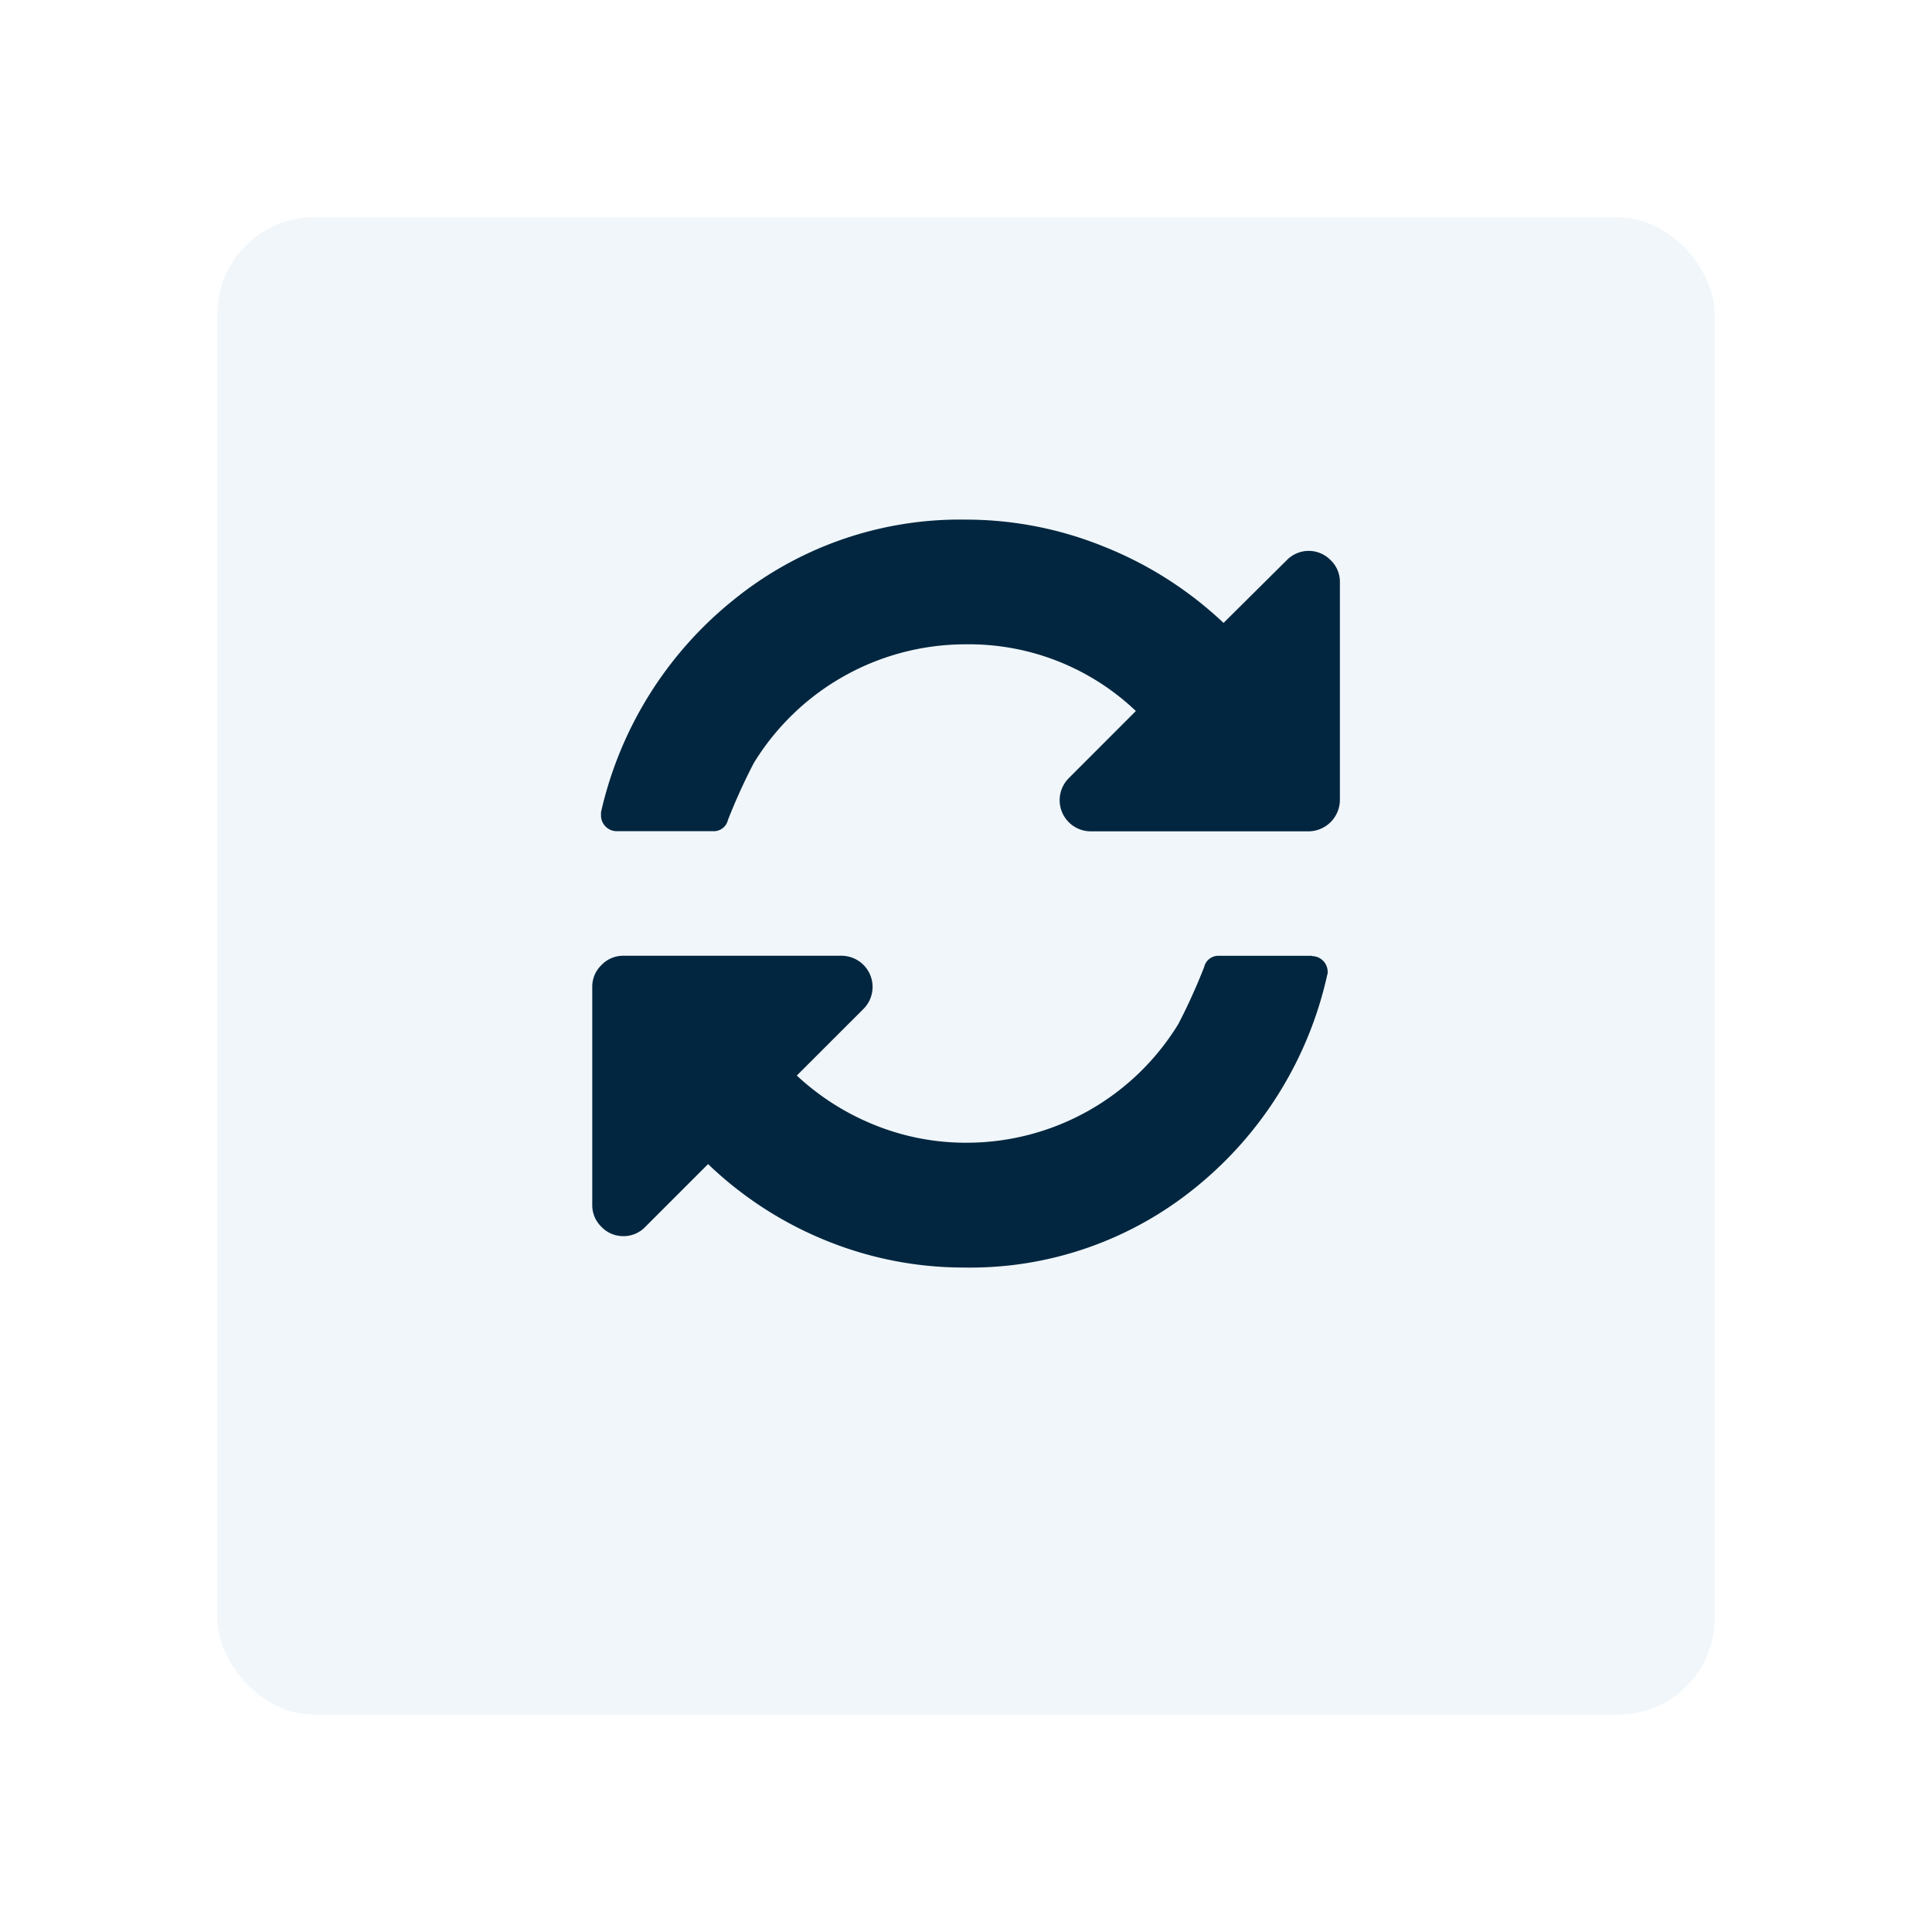
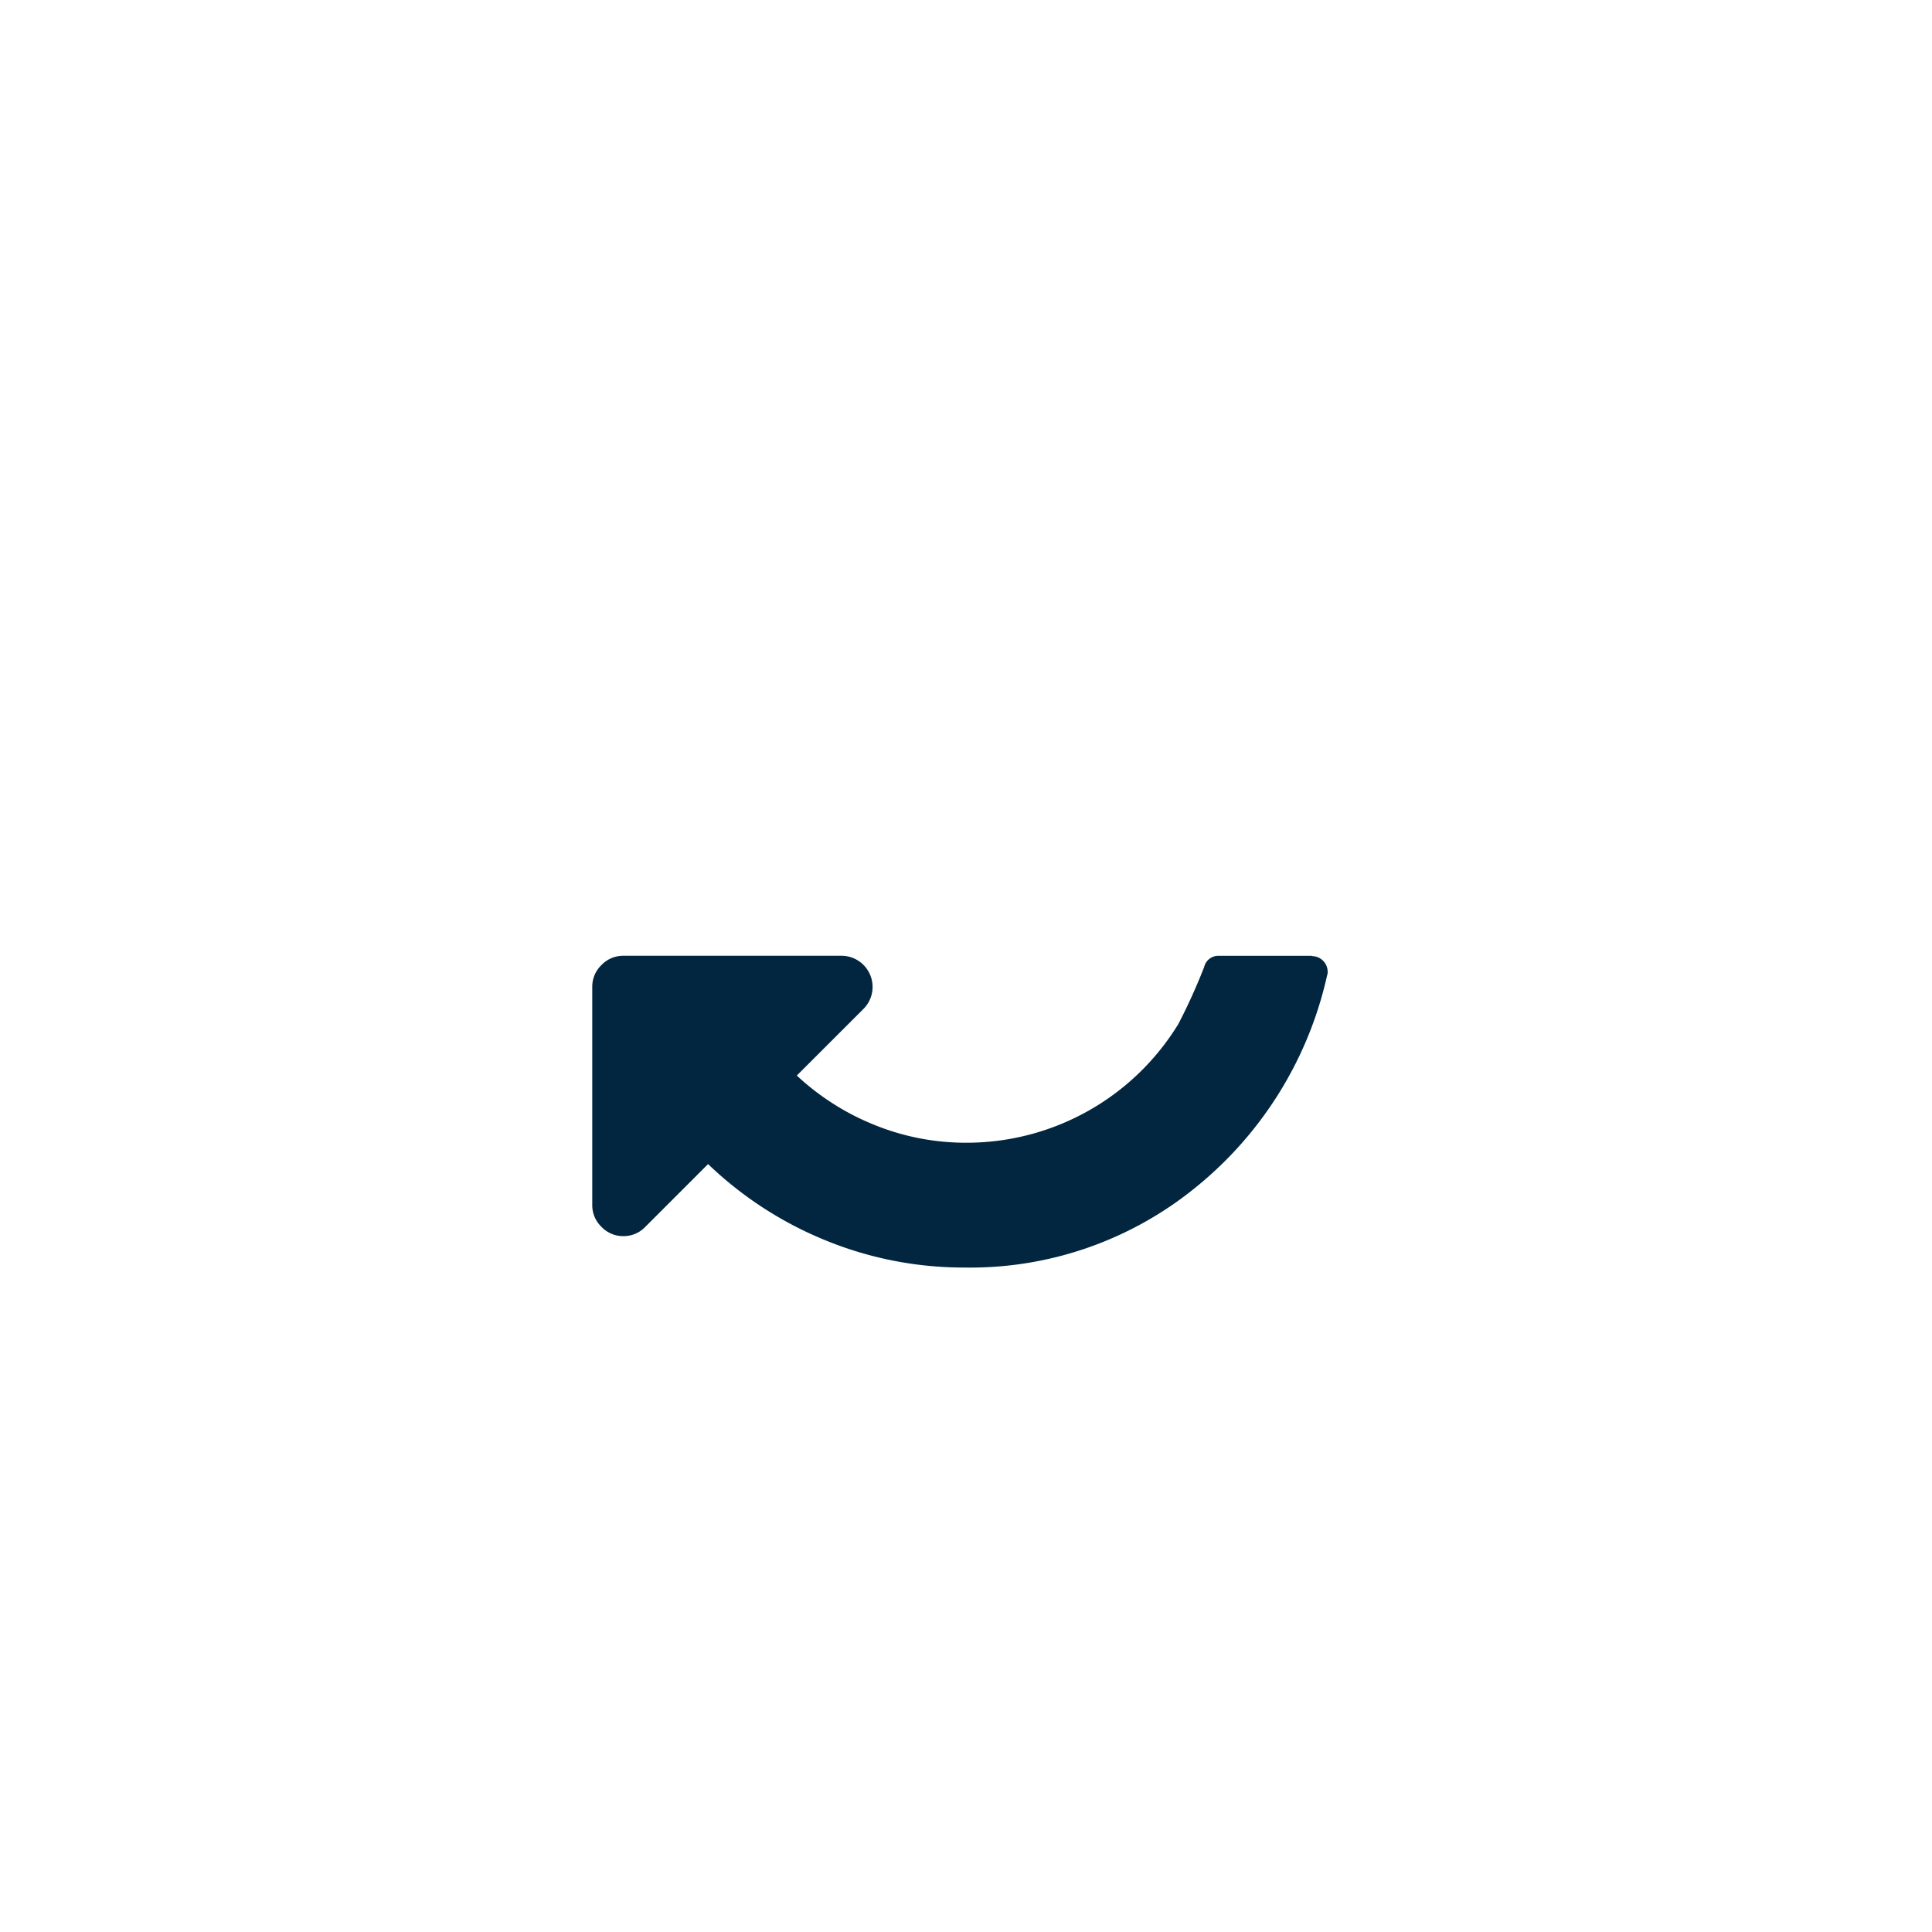
<svg xmlns="http://www.w3.org/2000/svg" width="40" height="40" viewBox="0 0 40 40">
  <defs>
    <filter id="Rectangle_8849" x="0" y="0" width="40" height="40" filterUnits="userSpaceOnUse">
      <feOffset dy="1.5" input="SourceAlpha" />
      <feGaussianBlur stdDeviation="1.5" result="blur" />
      <feFlood flood-opacity="0.161" />
      <feComposite operator="in" in2="blur" />
      <feComposite in="SourceGraphic" />
    </filter>
  </defs>
  <g id="Group_17666" data-name="Group 17666" transform="translate(-1226.5 -2782)">
    <g id="Group_17658" data-name="Group 17658" transform="translate(797 -2774)">
      <g transform="matrix(1, 0, 0, 1, 429.5, 5556)" filter="url(#Rectangle_8849)">
-         <rect id="Rectangle_8849-2" data-name="Rectangle 8849" width="31" height="31" rx="2" transform="translate(4.5 3)" fill="#f0f6fa" />
-       </g>
+         </g>
    </g>
    <g id="refresh-page-option" transform="translate(1238.762 2792.758)">
      <g id="Group_17660" data-name="Group 17660" transform="translate(0 0.003)">
-         <path id="Path_21733" data-name="Path 21733" d="M20.243.839a.633.633,0,0,0-.907,0l-1.31,1.3A7.805,7.805,0,0,0,15.557.562,7.6,7.6,0,0,0,12.695,0,7.441,7.441,0,0,0,7.858,1.681,7.859,7.859,0,0,0,5.137,6.059v.07a.327.327,0,0,0,.322.322H7.465a.3.3,0,0,0,.3-.232A12.183,12.183,0,0,1,8.3,5.041a5.14,5.14,0,0,1,4.394-2.459,5.007,5.007,0,0,1,3.517,1.381L14.821,5.354a.645.645,0,0,0,.454,1.1h4.515a.654.654,0,0,0,.645-.645V1.293A.619.619,0,0,0,20.243.839Z" transform="translate(-4.956 -0.003)" fill="#02263f" />
        <path id="Path_21734" data-name="Path 21734" d="M14.9,255.8H12.969a.3.3,0,0,0-.3.232,12.194,12.194,0,0,1-.534,1.179,5.139,5.139,0,0,1-4.394,2.459,5.03,5.03,0,0,1-1.884-.363,5.2,5.2,0,0,1-1.622-1.028l1.381-1.38a.645.645,0,0,0-.453-1.1H.645a.62.62,0,0,0-.454.192.62.62,0,0,0-.191.453v4.515a.62.62,0,0,0,.191.453.621.621,0,0,0,.454.192.621.621,0,0,0,.453-.192l1.3-1.3A7.7,7.7,0,0,0,4.852,261.7a7.547,7.547,0,0,0,2.847.554,7.387,7.387,0,0,0,4.817-1.678,7.832,7.832,0,0,0,2.7-4.378.173.173,0,0,0,.01-.07.327.327,0,0,0-.323-.322Z" transform="translate(0 -246.772)" fill="#02263f" />
      </g>
    </g>
  </g>
</svg>